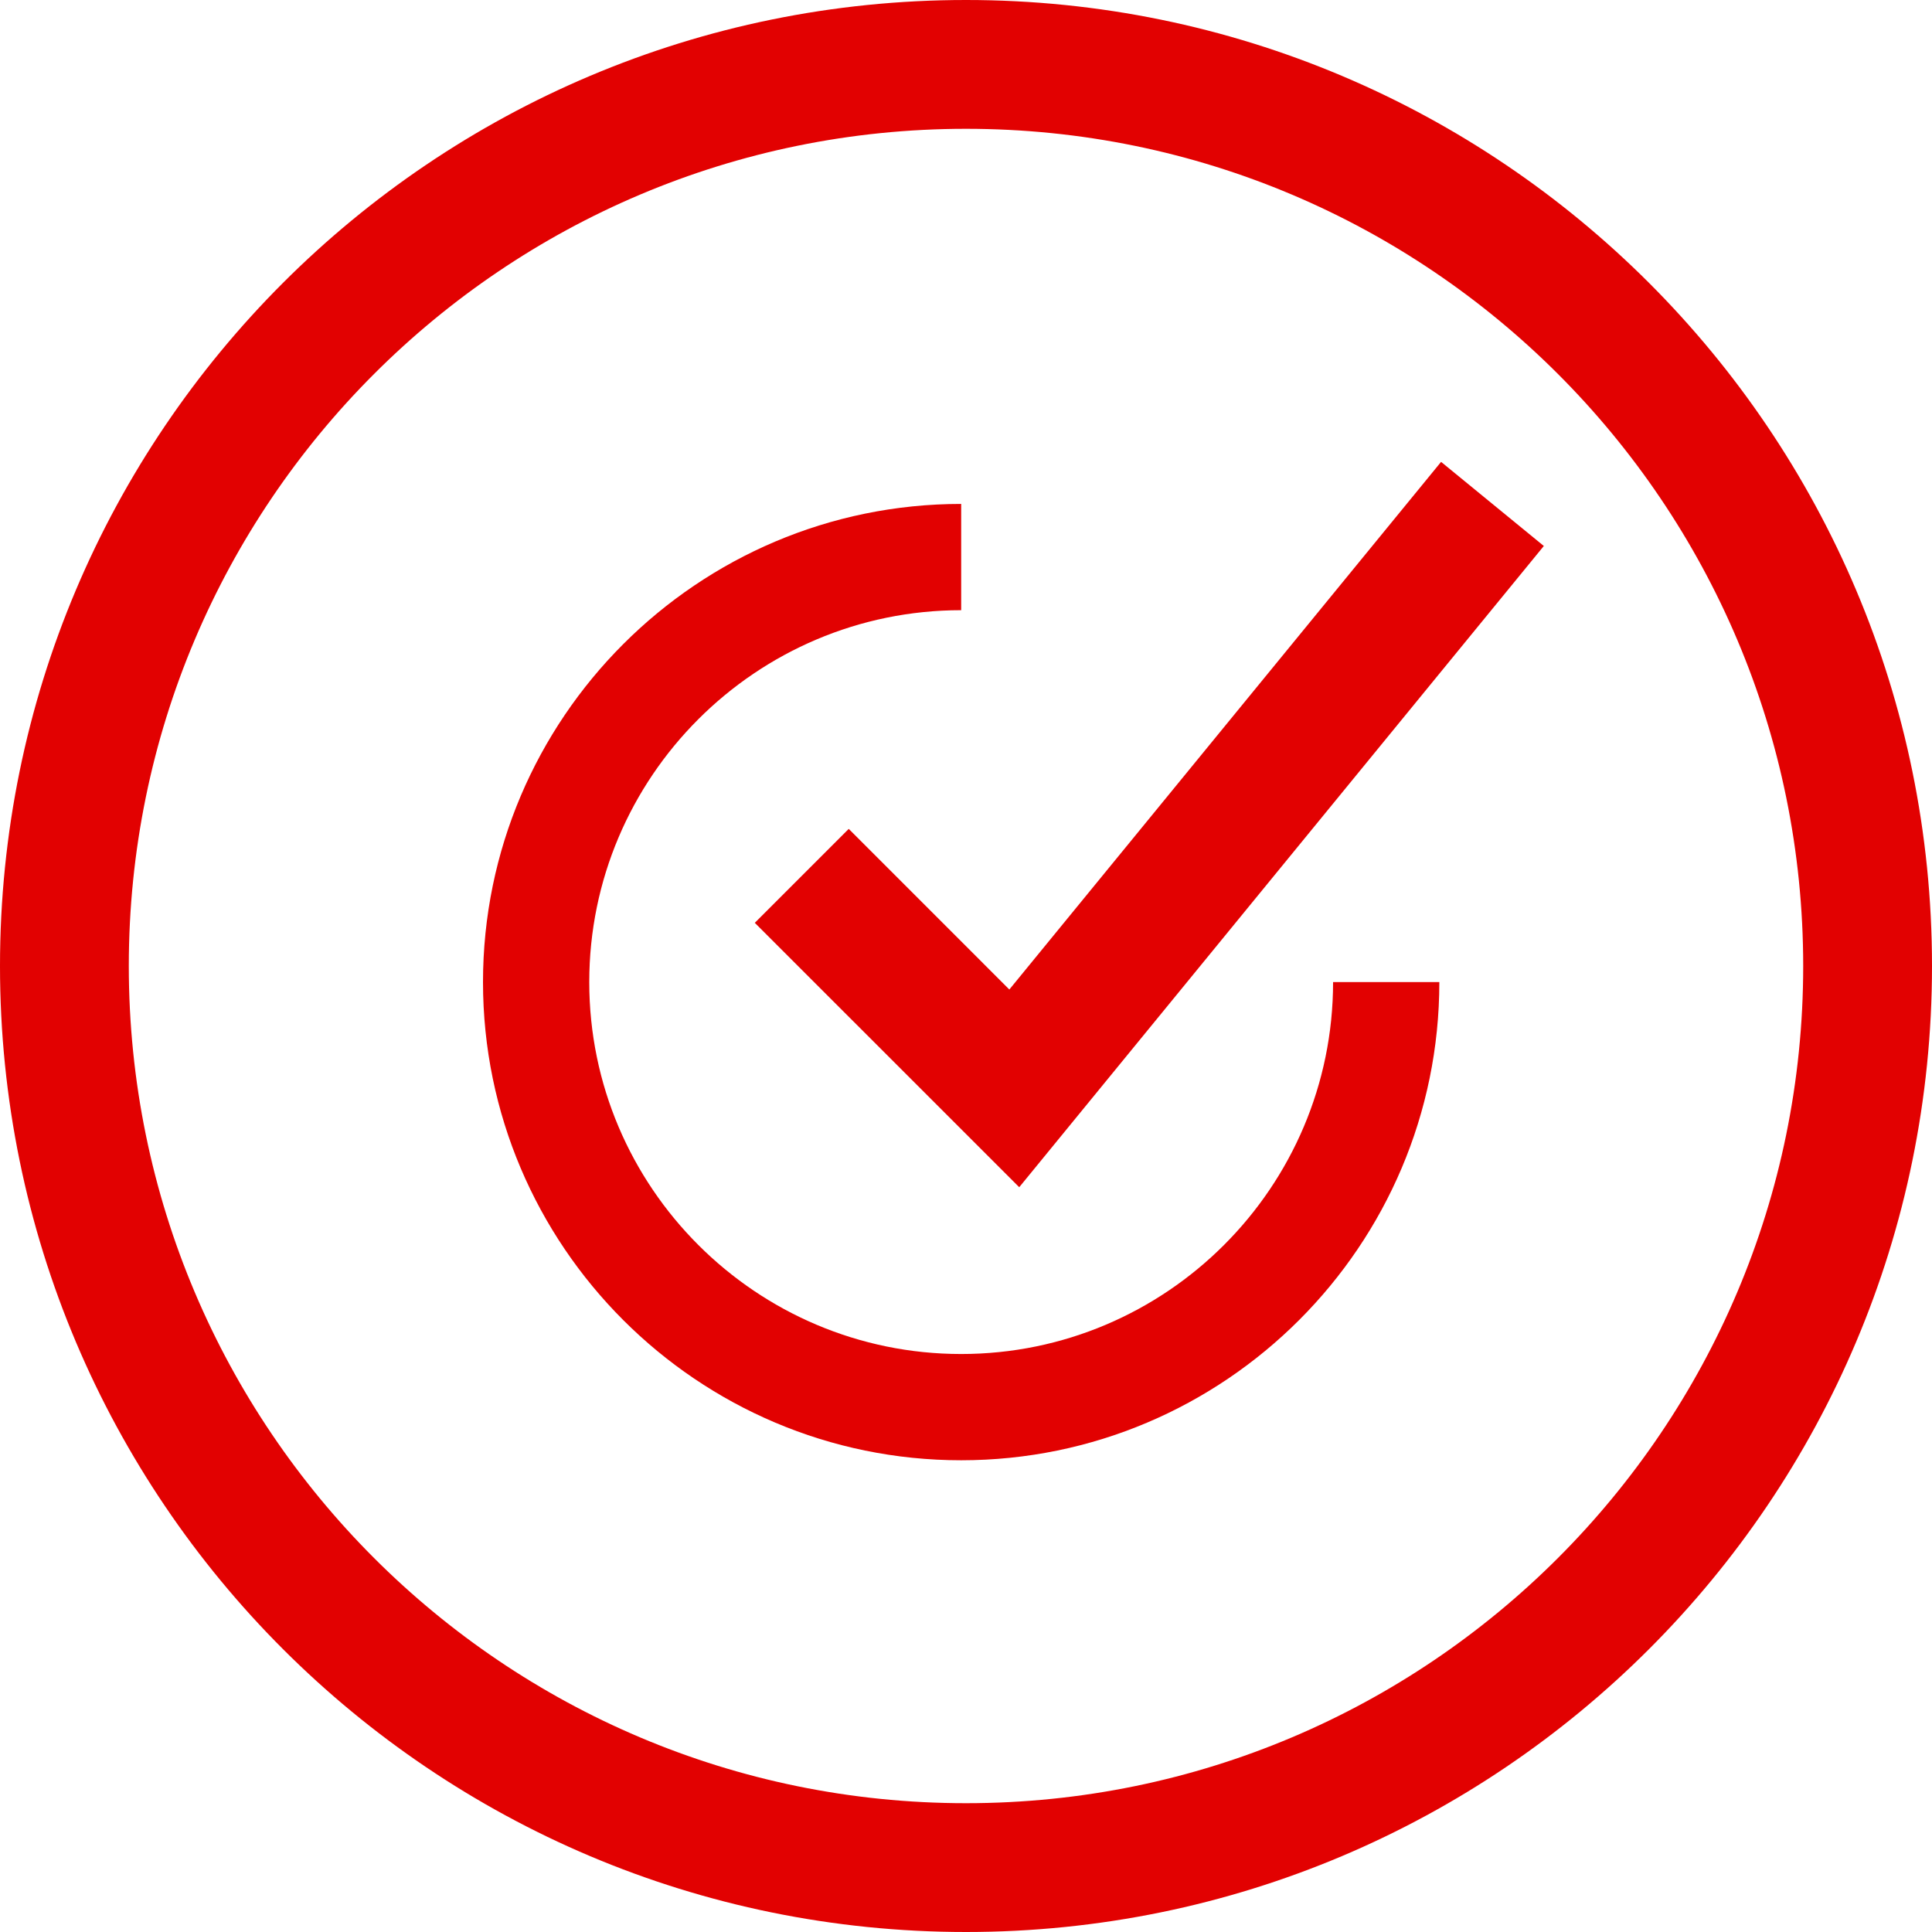
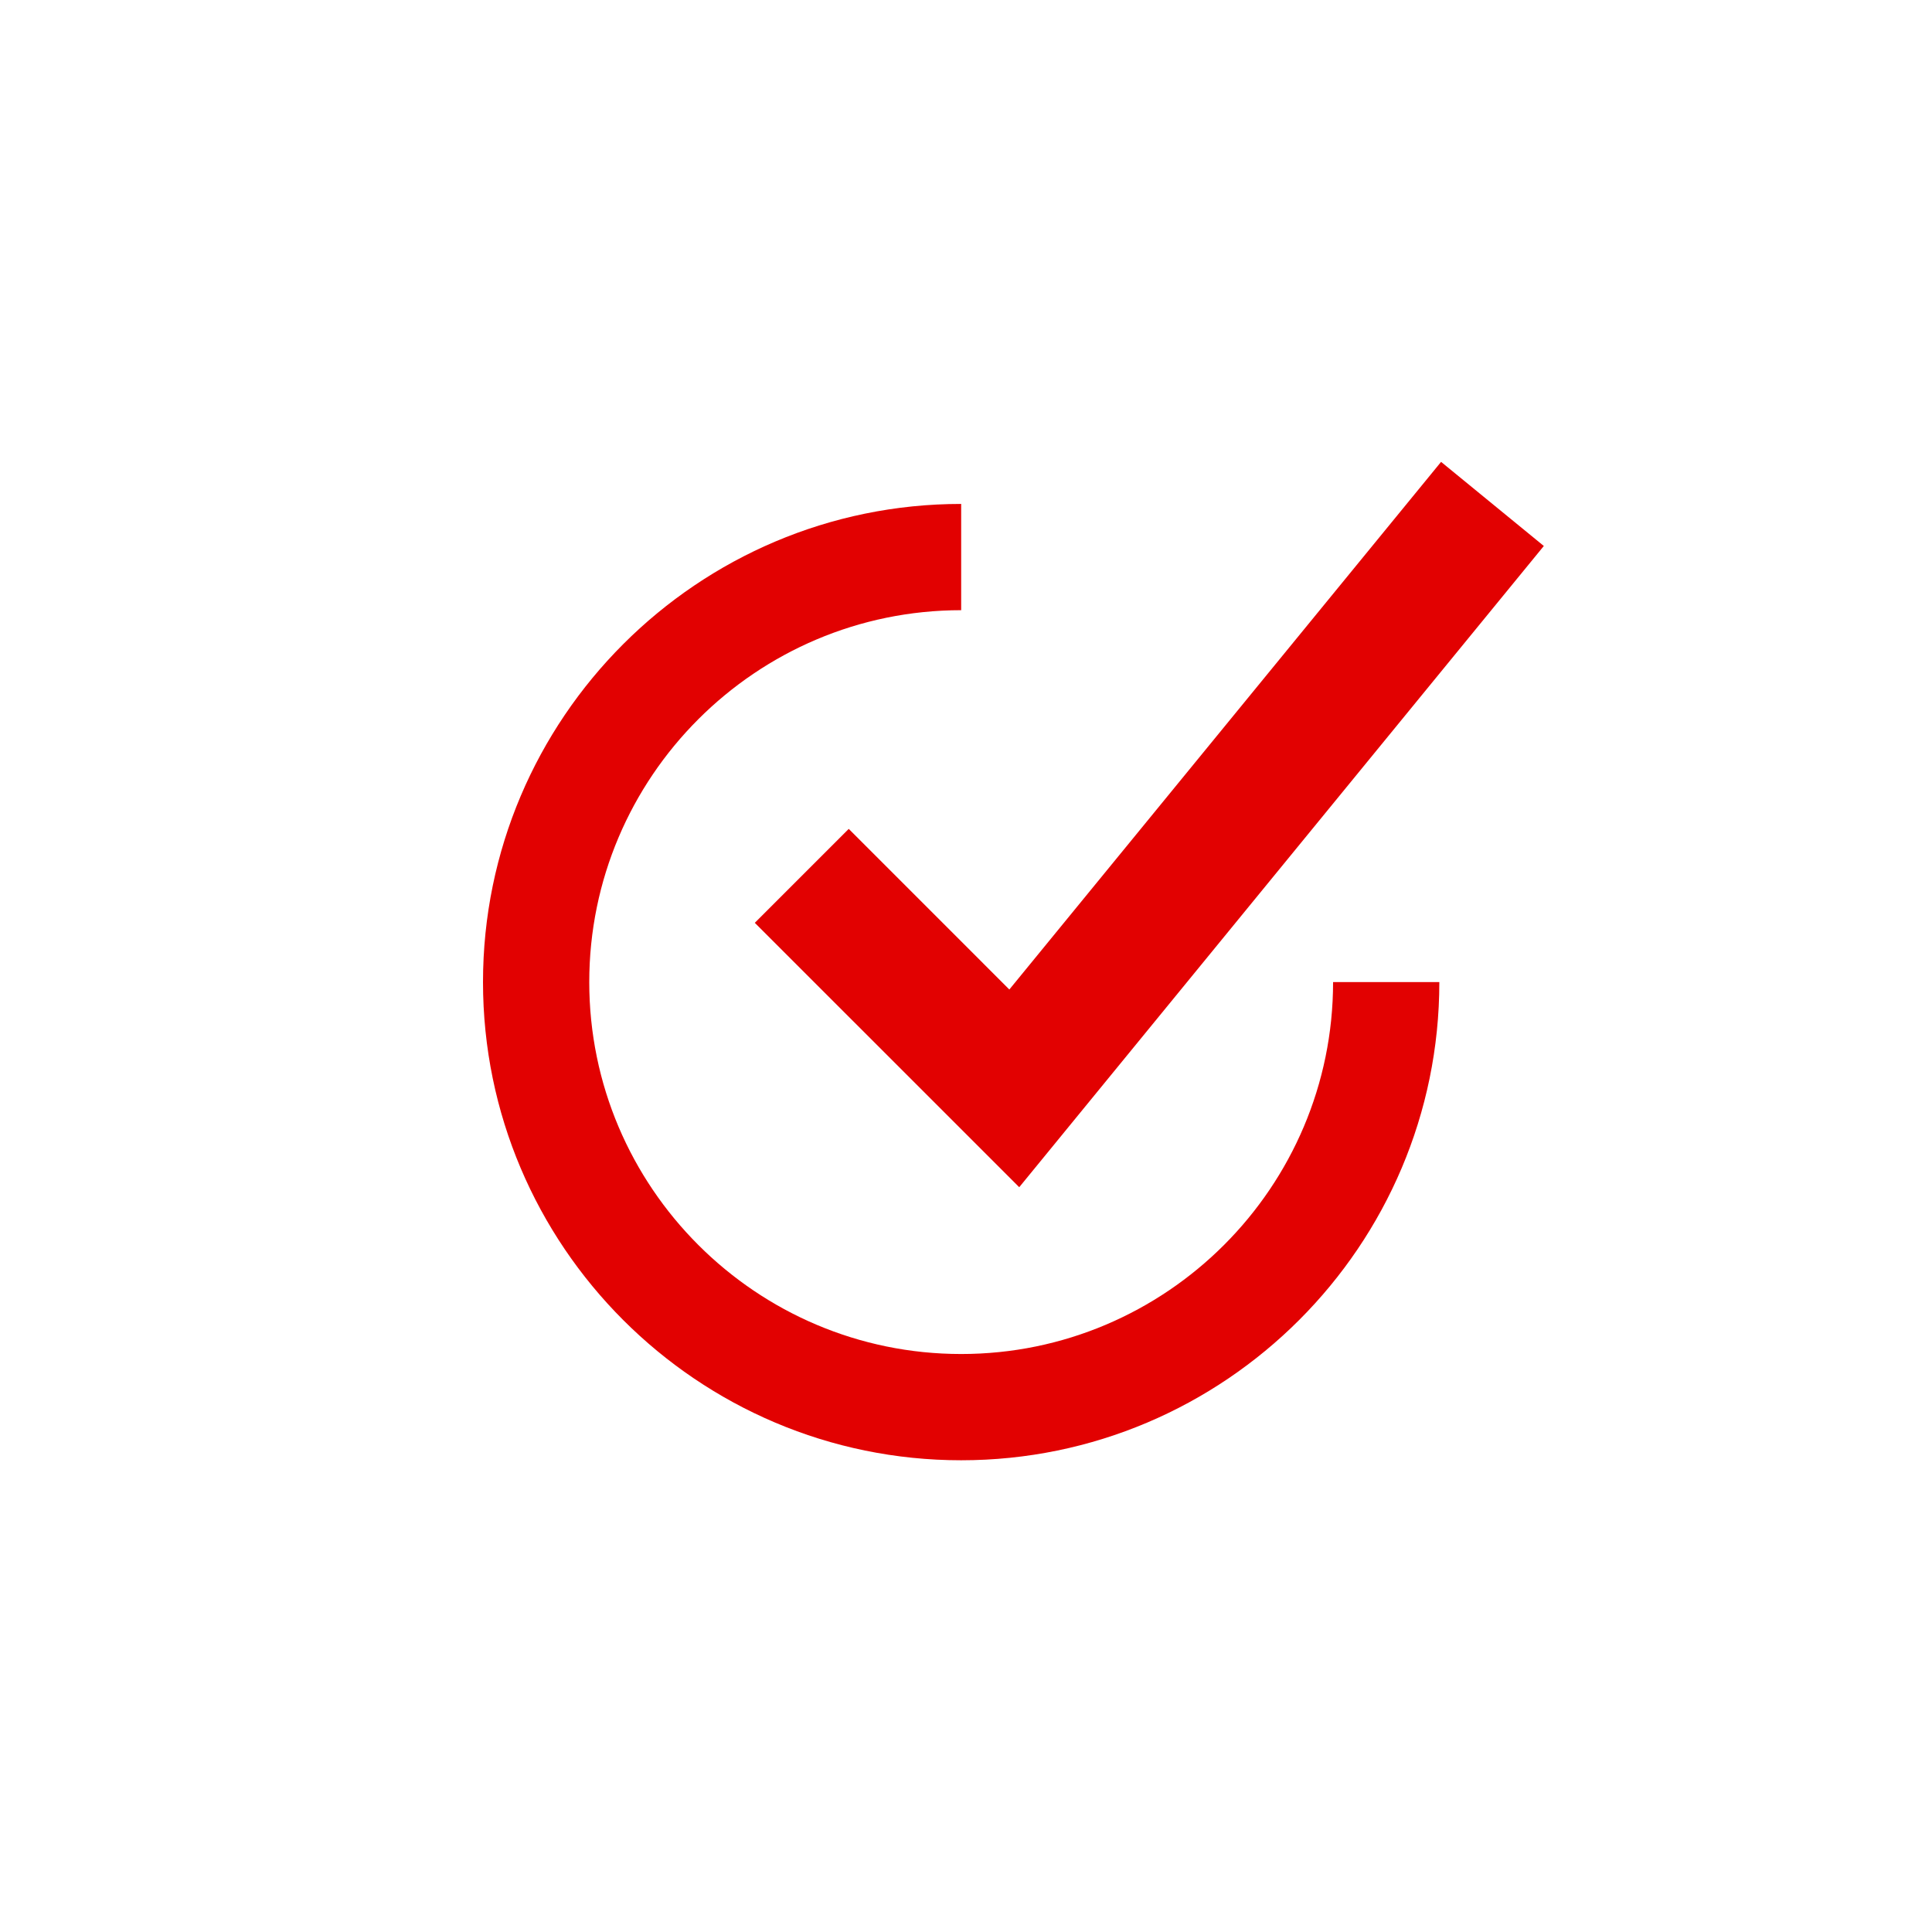
<svg xmlns="http://www.w3.org/2000/svg" width="60px" height="60px" viewBox="0 0 60 60" version="1.1">
  <title>titleChecks</title>
  <g id="Page-1" stroke="none" stroke-width="1" fill="none" fill-rule="evenodd">
    <g id="titleChecks" transform="translate(0, -0)" fill="#E20101">
-       <path d="M30,0 C46.569,0 60,13.431 60,30 C60,46.569 46.569,60 30,60 C13.431,60 0,46.569 0,30 C0,13.431 13.431,0 30,0 Z M30,4 C15.641,4 4,15.641 4,30 C4,44.359 15.641,56 30,56 C44.359,56 56,44.359 56,30 C56,15.641 44.359,4 30,4 Z" id="Oval-Copy-2" fill-rule="nonzero" />
      <g id="Fill-1330-+-Fill-1331" transform="translate(15, 14)">
        <path d="M14.85,31.35 C6.663,31.35 0,24.689 0,16.5 C0,8.311 6.663,1.65 14.85,1.65 L14.85,4.95 C8.481,4.95 3.3,10.131 3.3,16.5 C3.3,22.869 8.481,28.05 14.85,28.05 C21.219,28.05 26.4,22.869 26.4,16.5 L29.7,16.5 C29.7,24.689 23.037,31.35 14.85,31.35" id="Fill-1330" />
        <polygon id="Fill-1331" points="16.653 22.87 8.441 14.659 11.358 11.742 16.346 16.73 29.754 0.344 32.945 2.956" />
      </g>
    </g>
  </g>
</svg>